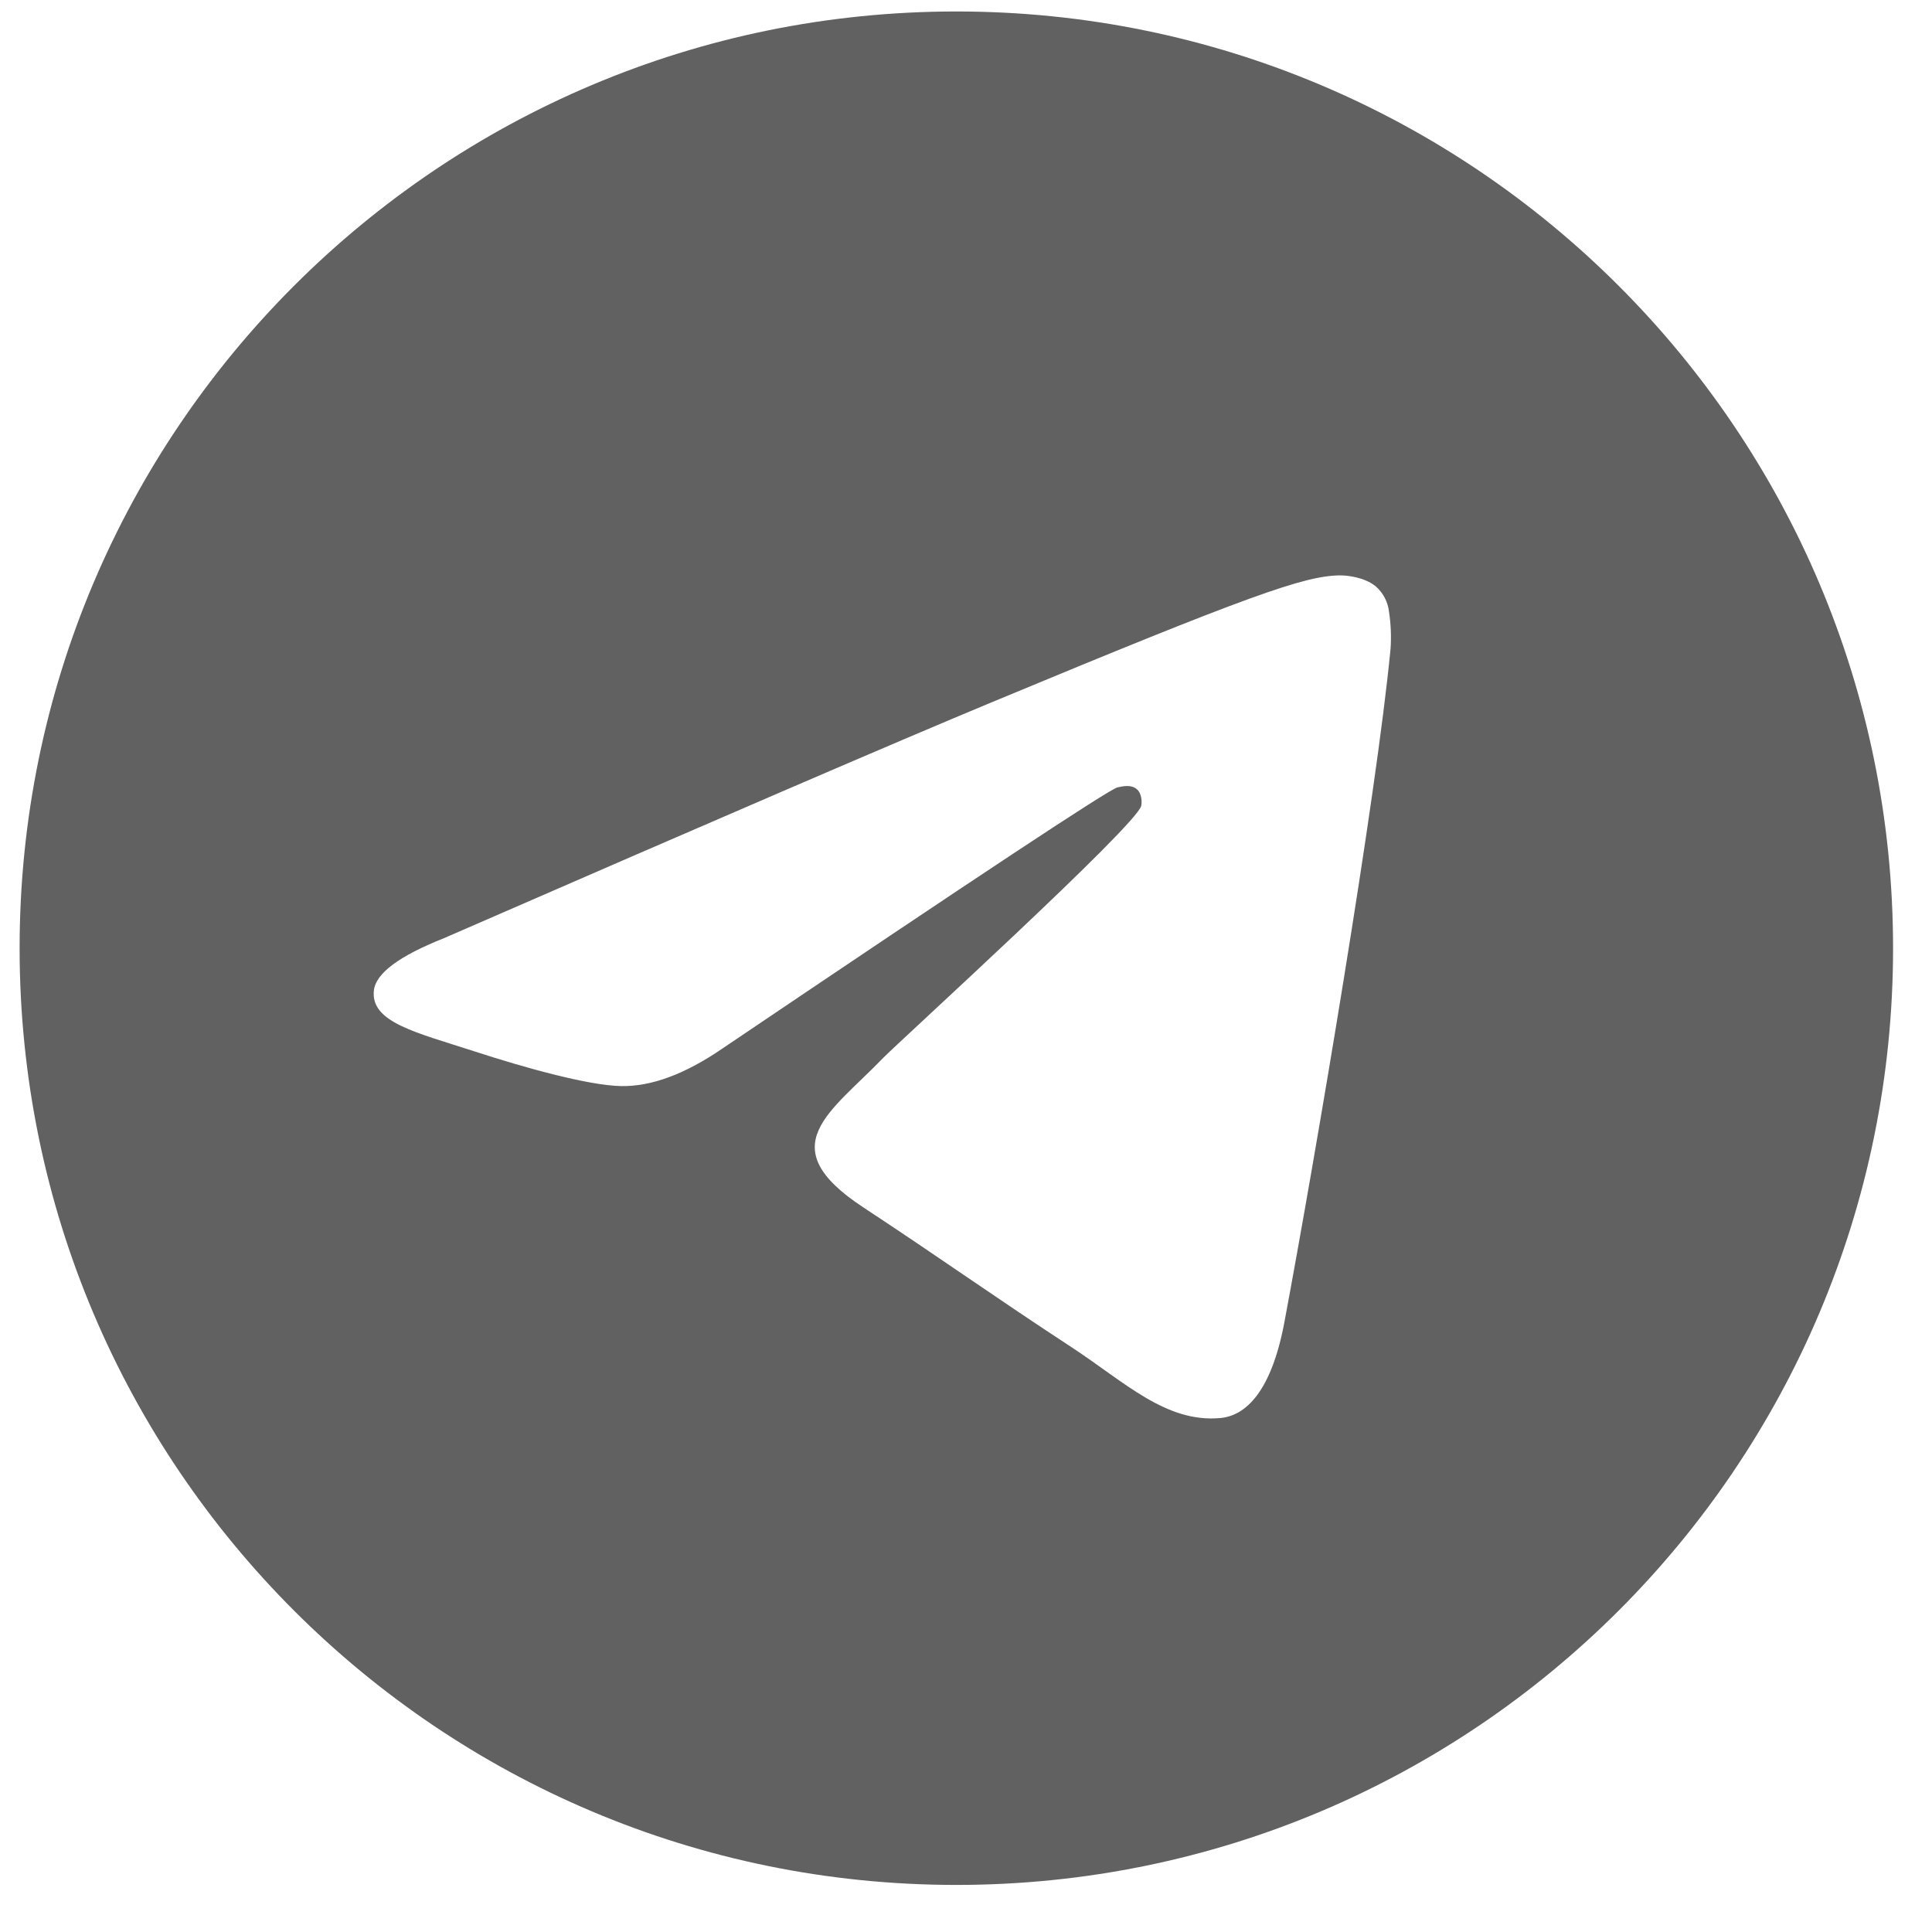
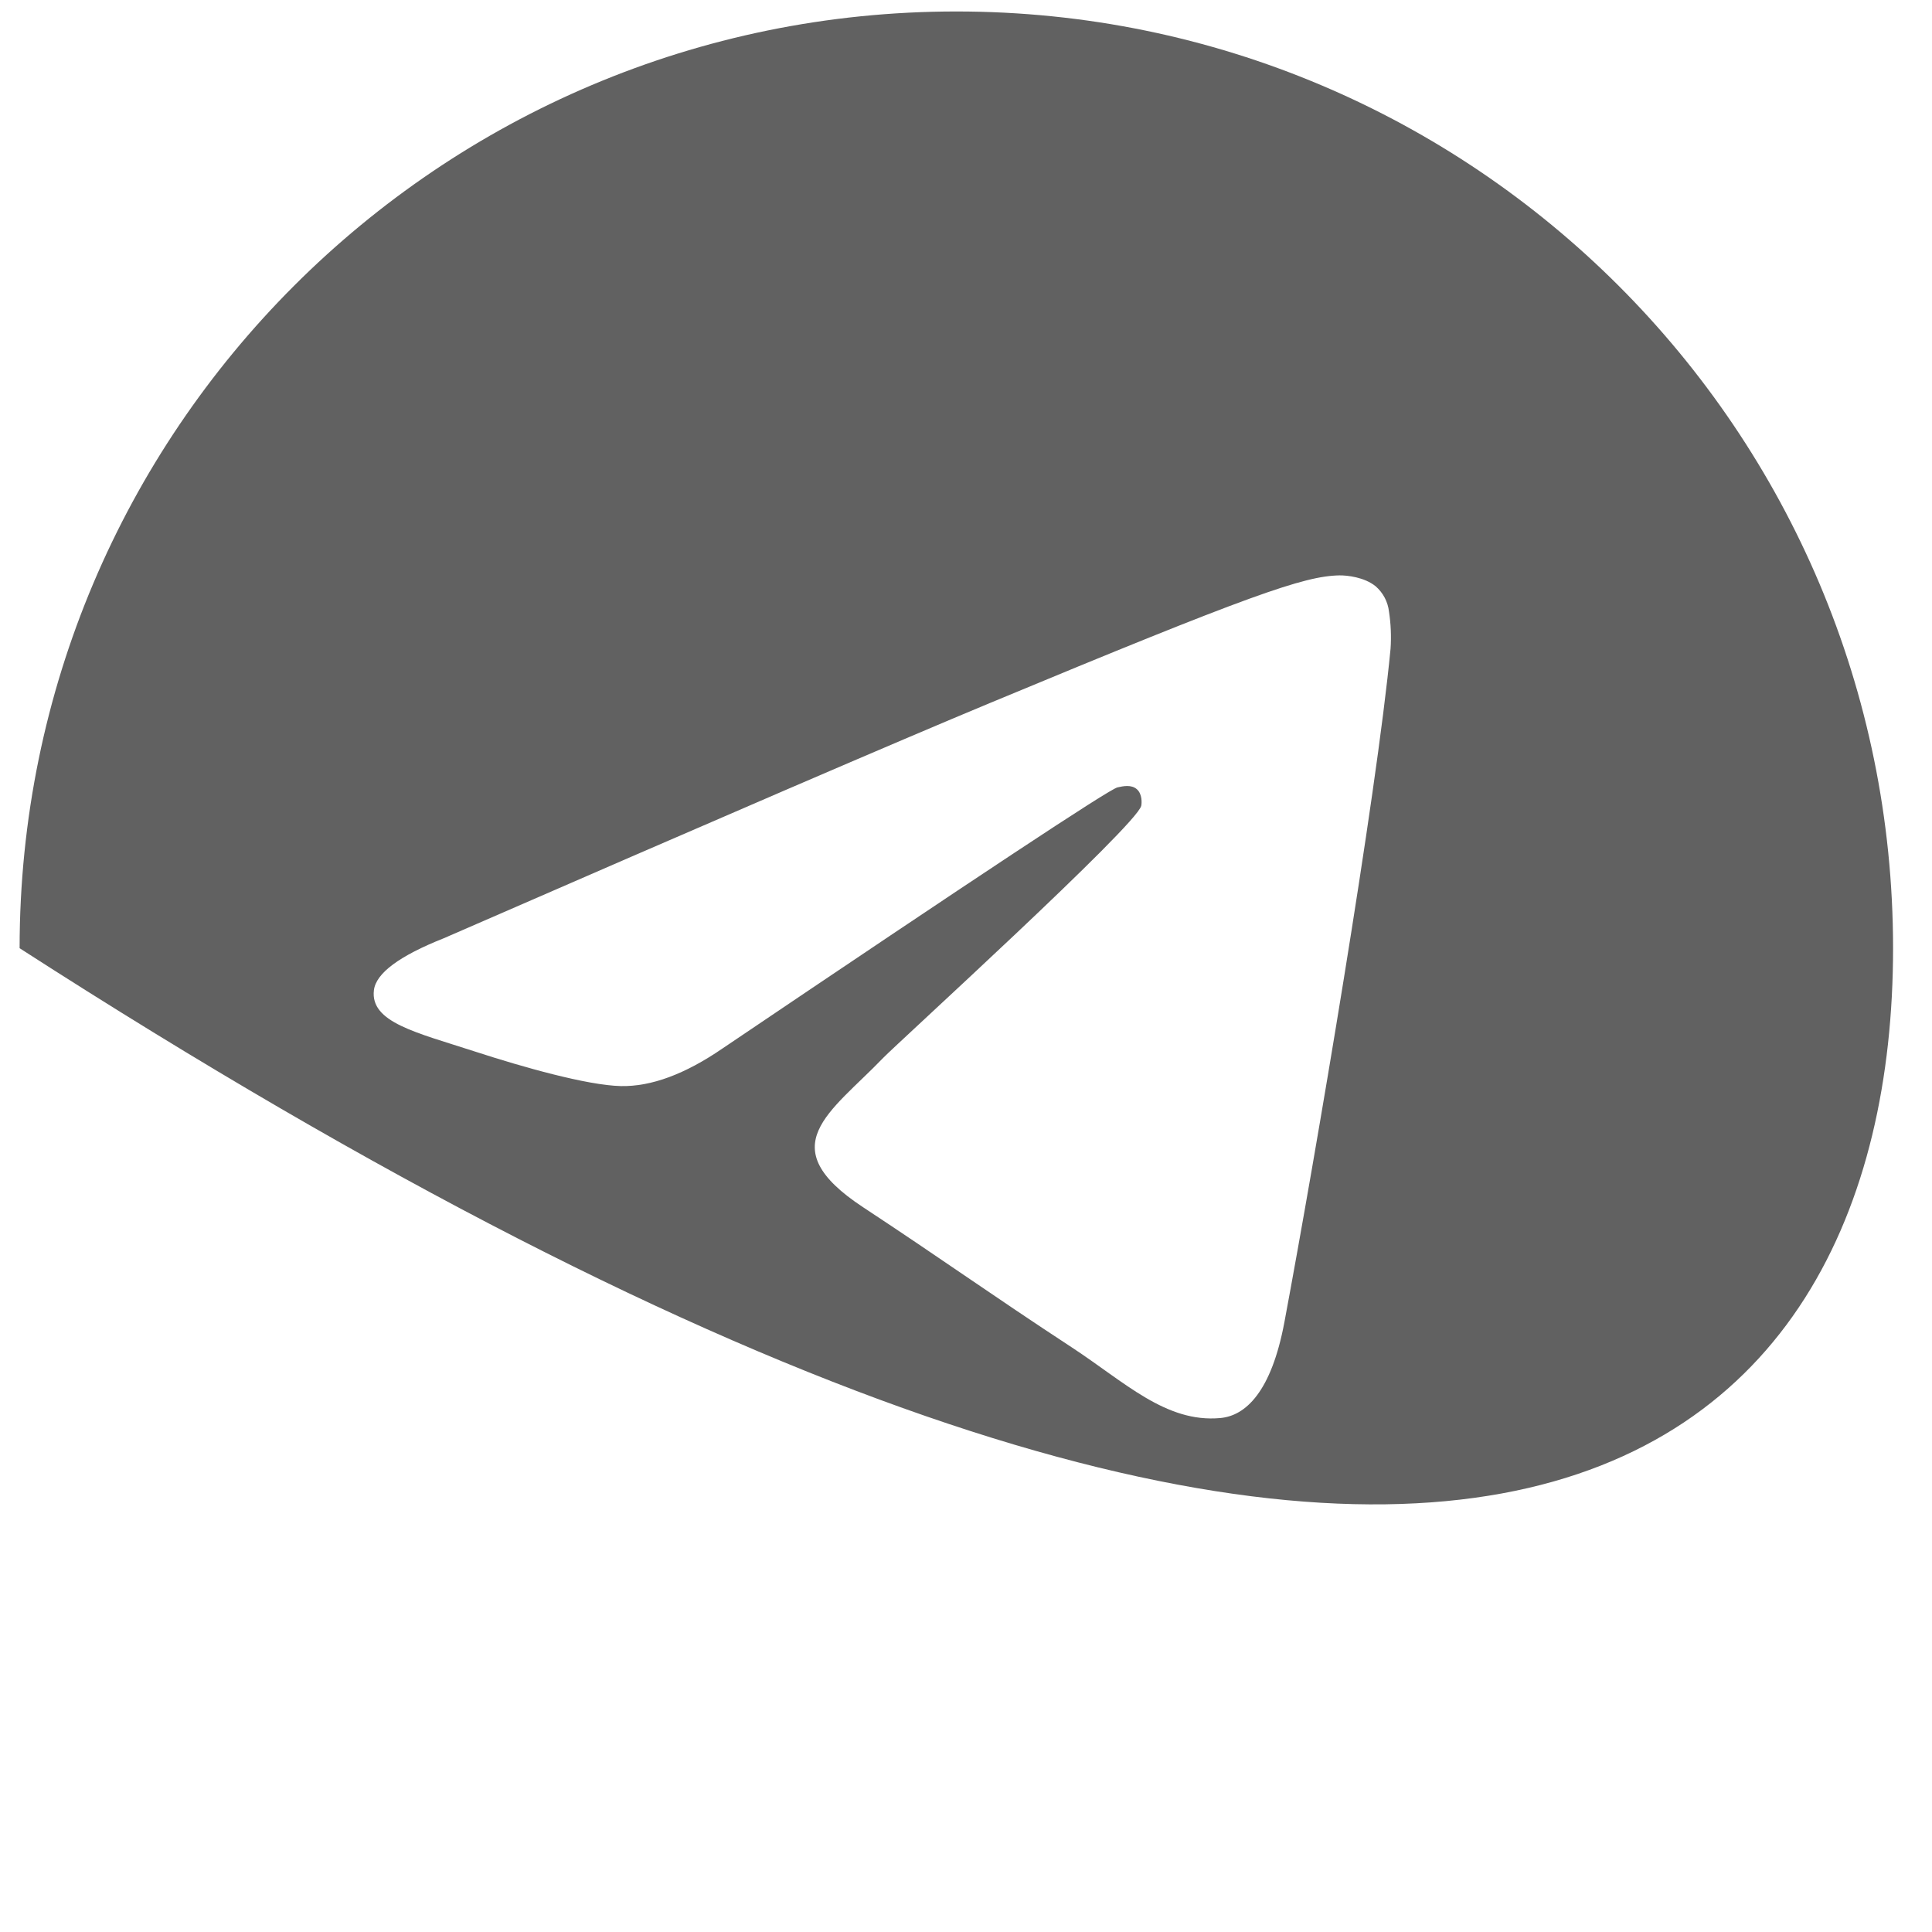
<svg xmlns="http://www.w3.org/2000/svg" width="33" height="33" viewBox="0 0 33 33" fill="none">
-   <path d="M16.335 0.196C7.499 0.196 0.335 7.36 0.335 16.196C0.335 25.033 7.499 32.196 16.335 32.196C25.172 32.196 32.335 25.033 32.335 16.196C32.335 7.36 25.172 0.196 16.335 0.196ZM23.752 11.078C23.511 13.608 22.469 19.747 21.939 22.581C21.715 23.78 21.273 24.182 20.845 24.221C19.916 24.307 19.211 23.607 18.311 23.017C16.902 22.094 16.107 21.519 14.74 20.619C13.16 19.578 14.184 19.006 15.085 18.07C15.32 17.826 19.414 14.102 19.493 13.764C19.503 13.722 19.513 13.564 19.419 13.481C19.325 13.398 19.187 13.427 19.088 13.449C18.946 13.481 16.697 14.968 12.339 17.91C11.7 18.348 11.122 18.562 10.604 18.551C10.032 18.538 8.933 18.228 8.116 17.962C7.114 17.636 6.318 17.464 6.387 16.911C6.424 16.623 6.82 16.328 7.578 16.027C12.242 13.995 15.352 12.655 16.909 12.008C21.352 10.16 22.275 9.839 22.877 9.828C23.009 9.826 23.305 9.858 23.497 10.014C23.625 10.125 23.706 10.28 23.725 10.447C23.757 10.656 23.766 10.867 23.752 11.078V11.078Z" fill="#616161" />
+   <path d="M16.335 0.196C7.499 0.196 0.335 7.36 0.335 16.196C25.172 32.196 32.335 25.033 32.335 16.196C32.335 7.36 25.172 0.196 16.335 0.196ZM23.752 11.078C23.511 13.608 22.469 19.747 21.939 22.581C21.715 23.78 21.273 24.182 20.845 24.221C19.916 24.307 19.211 23.607 18.311 23.017C16.902 22.094 16.107 21.519 14.74 20.619C13.16 19.578 14.184 19.006 15.085 18.07C15.32 17.826 19.414 14.102 19.493 13.764C19.503 13.722 19.513 13.564 19.419 13.481C19.325 13.398 19.187 13.427 19.088 13.449C18.946 13.481 16.697 14.968 12.339 17.91C11.7 18.348 11.122 18.562 10.604 18.551C10.032 18.538 8.933 18.228 8.116 17.962C7.114 17.636 6.318 17.464 6.387 16.911C6.424 16.623 6.82 16.328 7.578 16.027C12.242 13.995 15.352 12.655 16.909 12.008C21.352 10.16 22.275 9.839 22.877 9.828C23.009 9.826 23.305 9.858 23.497 10.014C23.625 10.125 23.706 10.28 23.725 10.447C23.757 10.656 23.766 10.867 23.752 11.078V11.078Z" fill="#616161" />
</svg>